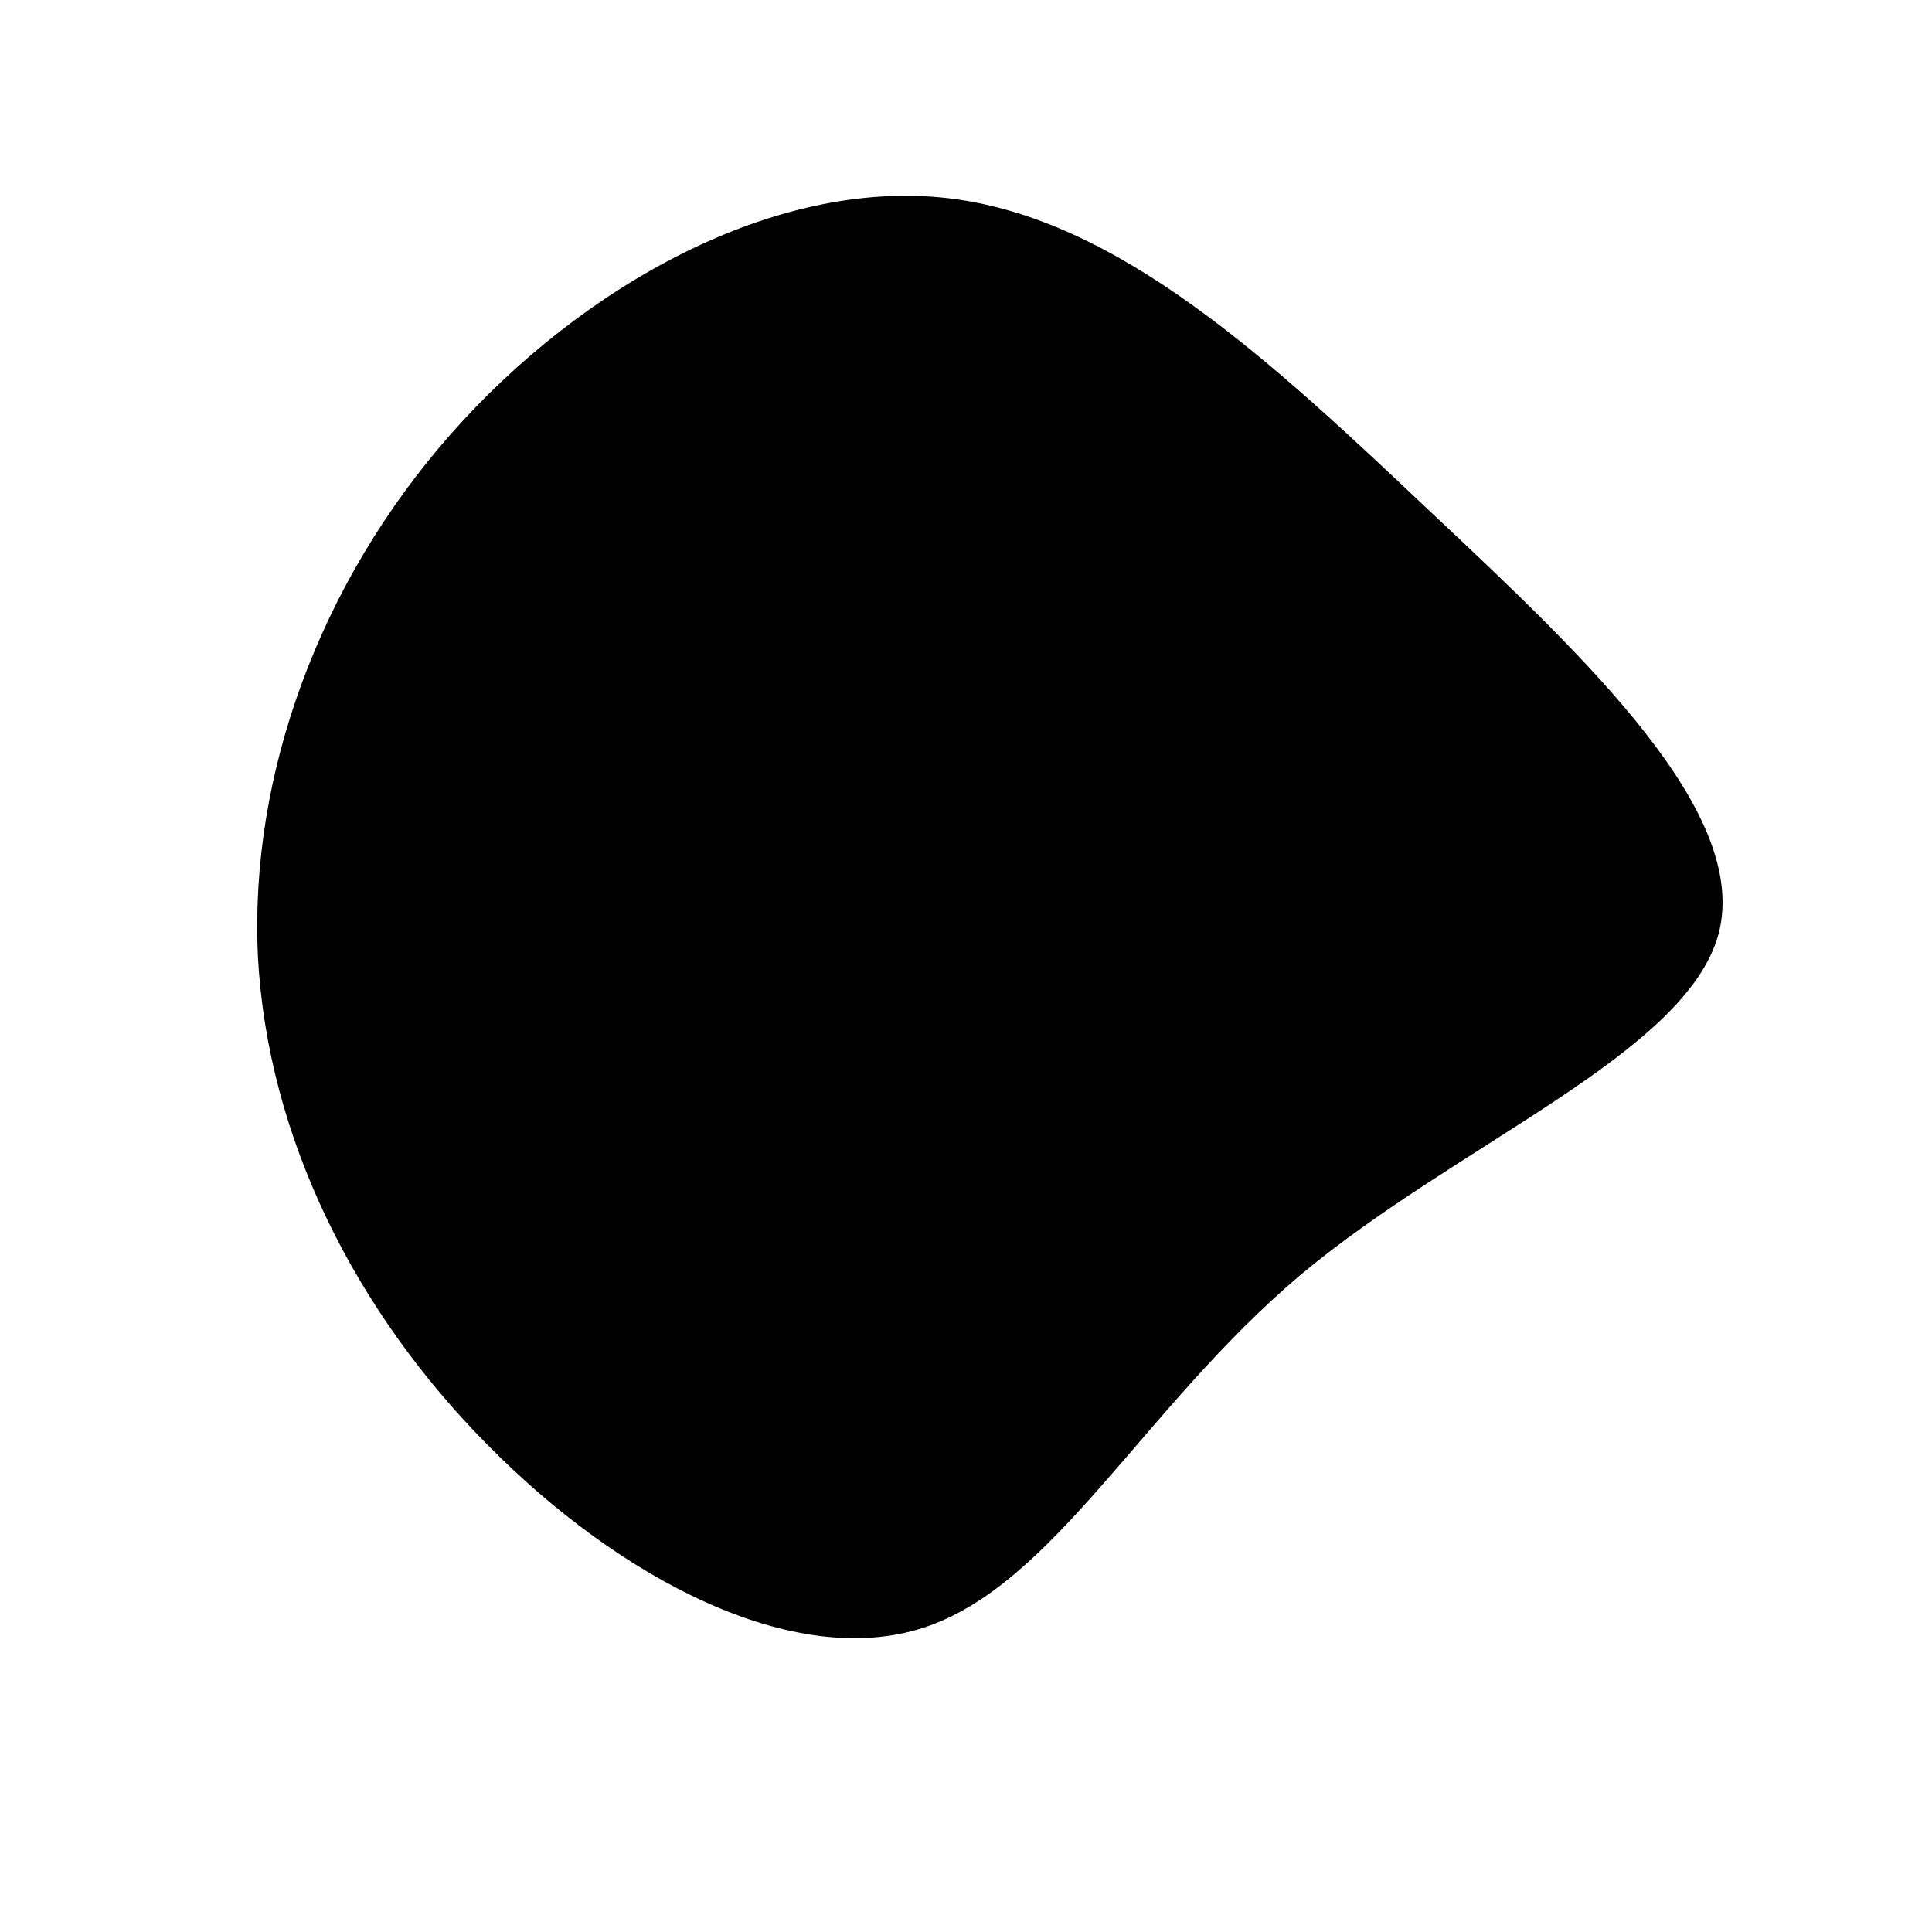
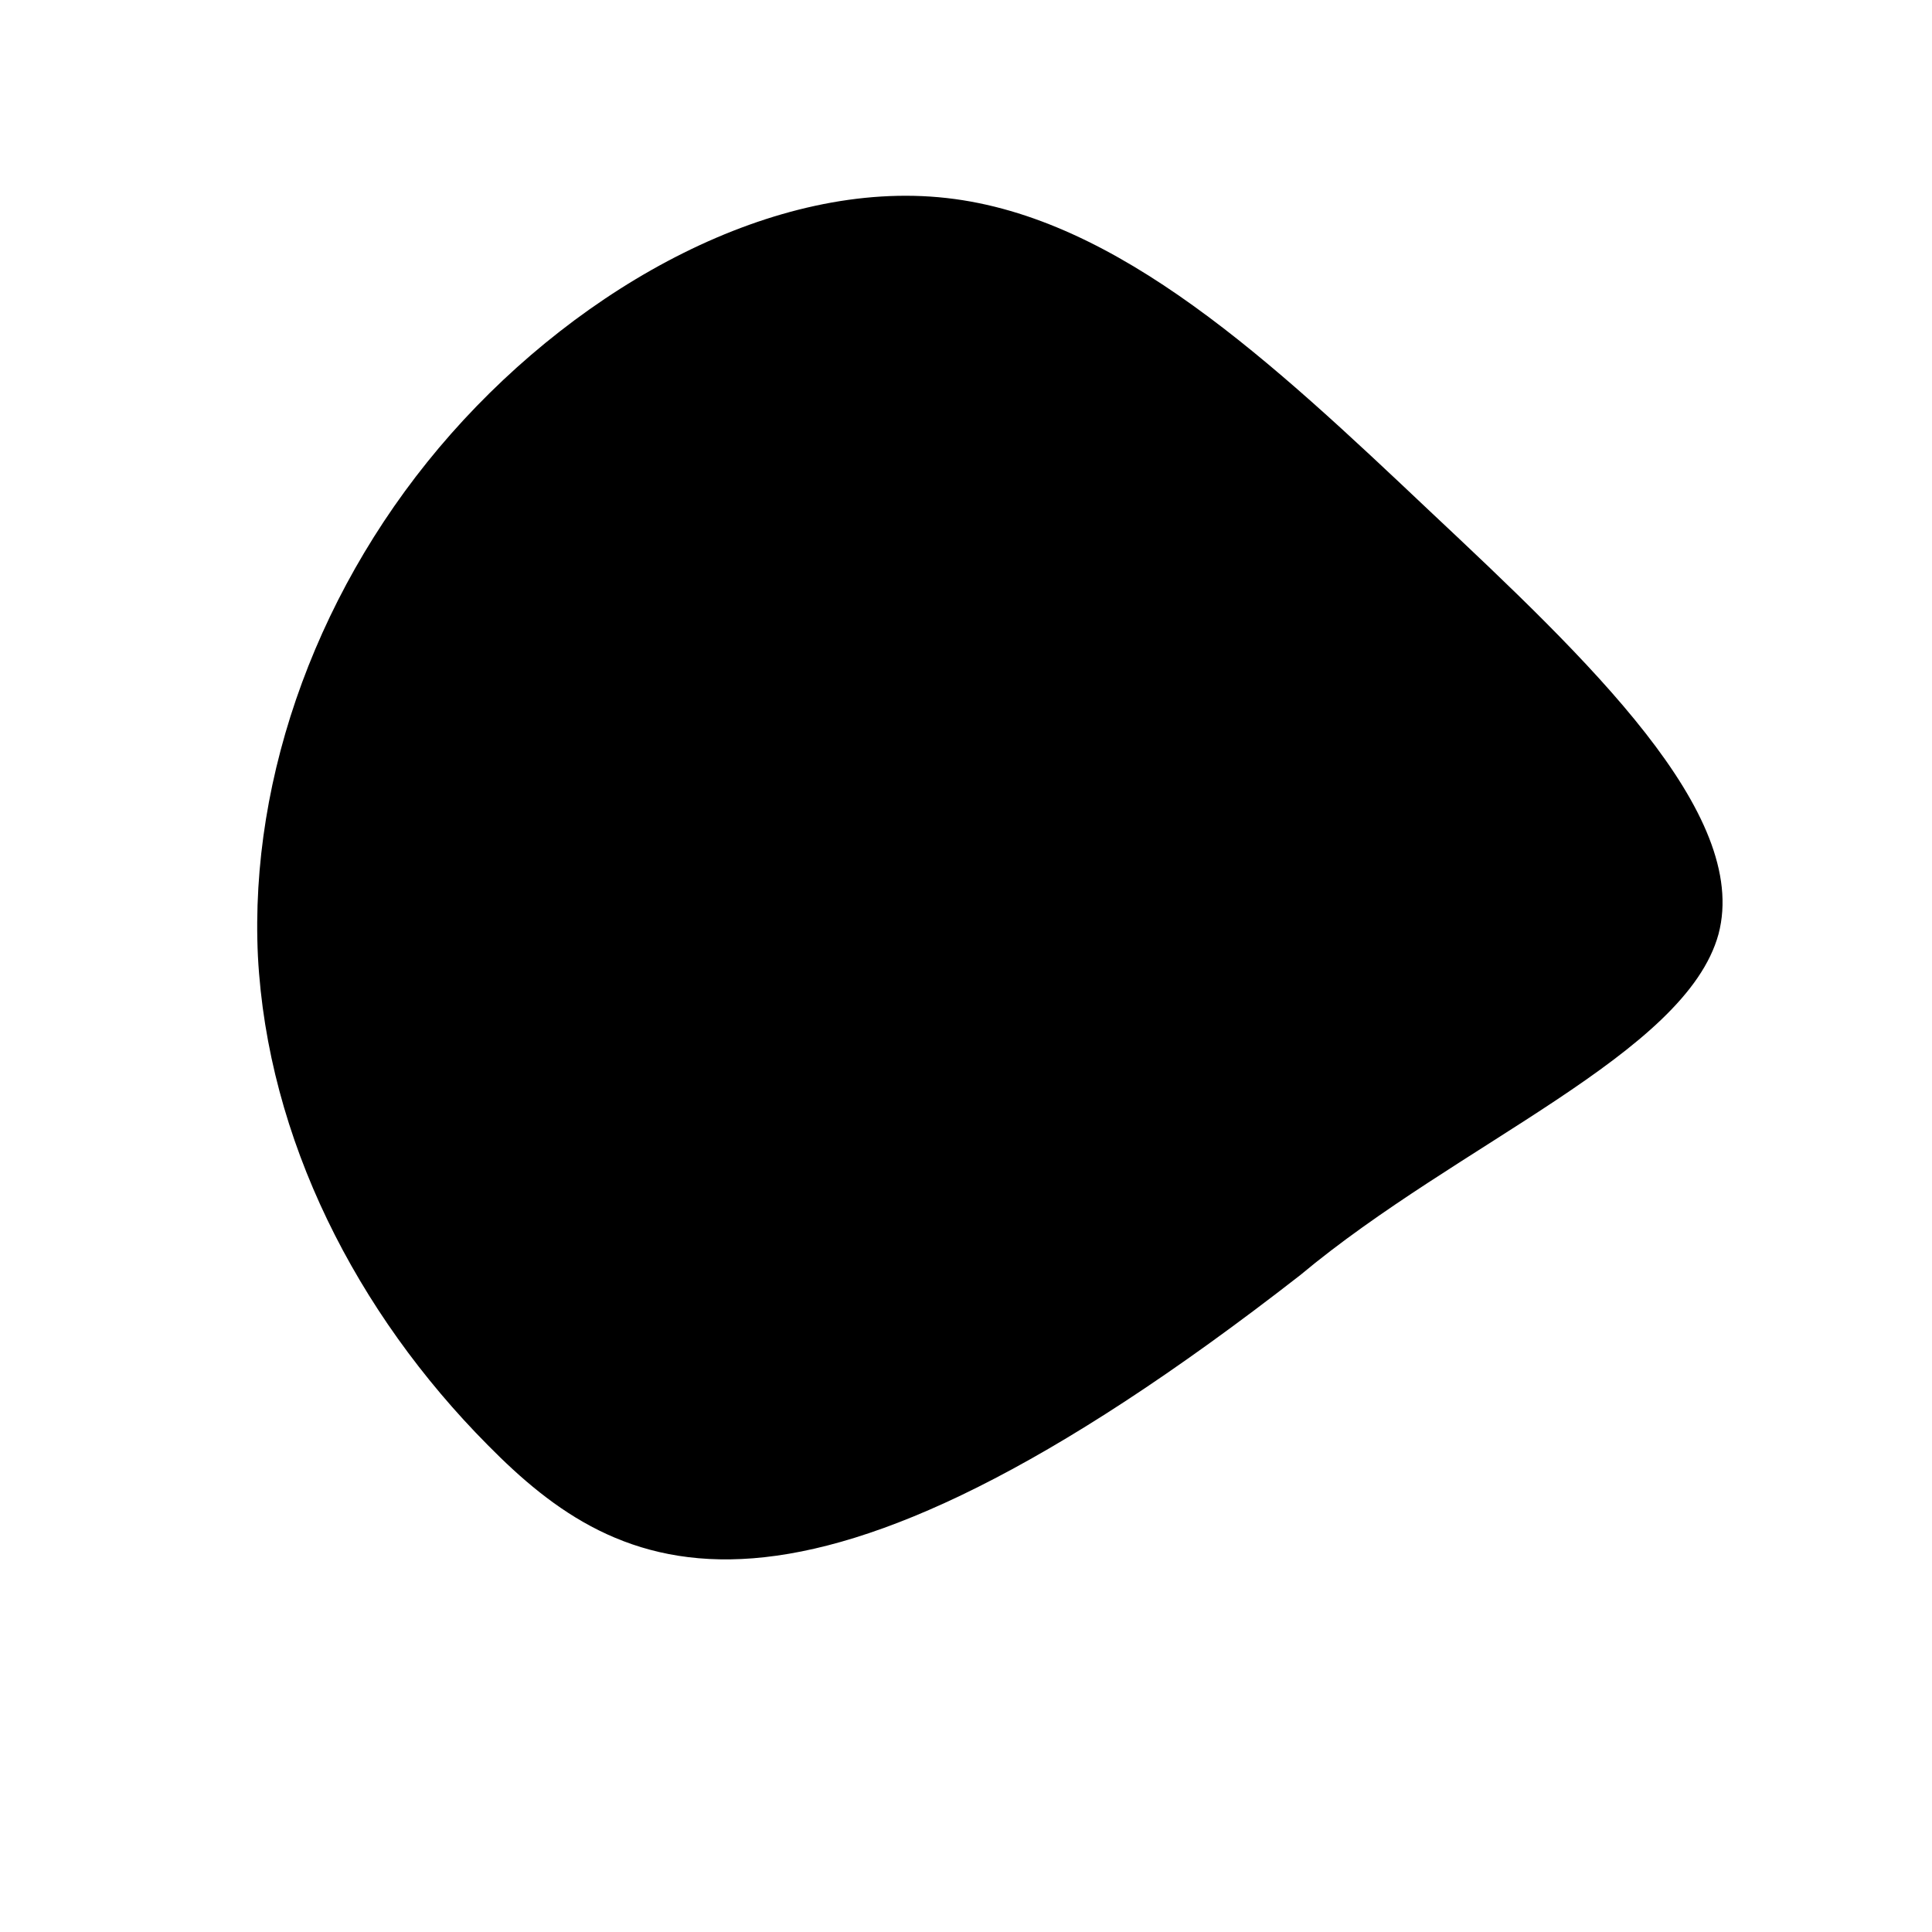
<svg xmlns="http://www.w3.org/2000/svg" viewBox="0 0 200 200">
-   <path fill="#000000" d="M48,-47.1C64.4,-31.7,81.2,-15.8,77.9,-3.3C74.5,9.1,51,18.3,34.6,32C18.3,45.8,9.1,64.1,-4.4,68.5C-17.9,72.9,-35.9,63.4,-49.5,49.6C-63.1,35.9,-72.3,17.9,-73.3,-1C-74.2,-19.8,-66.9,-39.7,-53.3,-55.1C-39.7,-70.5,-19.8,-81.5,-2,-79.5C15.8,-77.5,31.7,-62.5,48,-47.1Z" transform="translate(100 100)" />
+   <path fill="#000000" d="M48,-47.1C64.4,-31.7,81.2,-15.8,77.9,-3.3C74.5,9.1,51,18.3,34.6,32C-17.9,72.9,-35.9,63.4,-49.5,49.6C-63.1,35.9,-72.3,17.9,-73.3,-1C-74.2,-19.8,-66.9,-39.7,-53.3,-55.1C-39.7,-70.5,-19.8,-81.5,-2,-79.5C15.8,-77.5,31.7,-62.5,48,-47.1Z" transform="translate(100 100)" />
</svg>